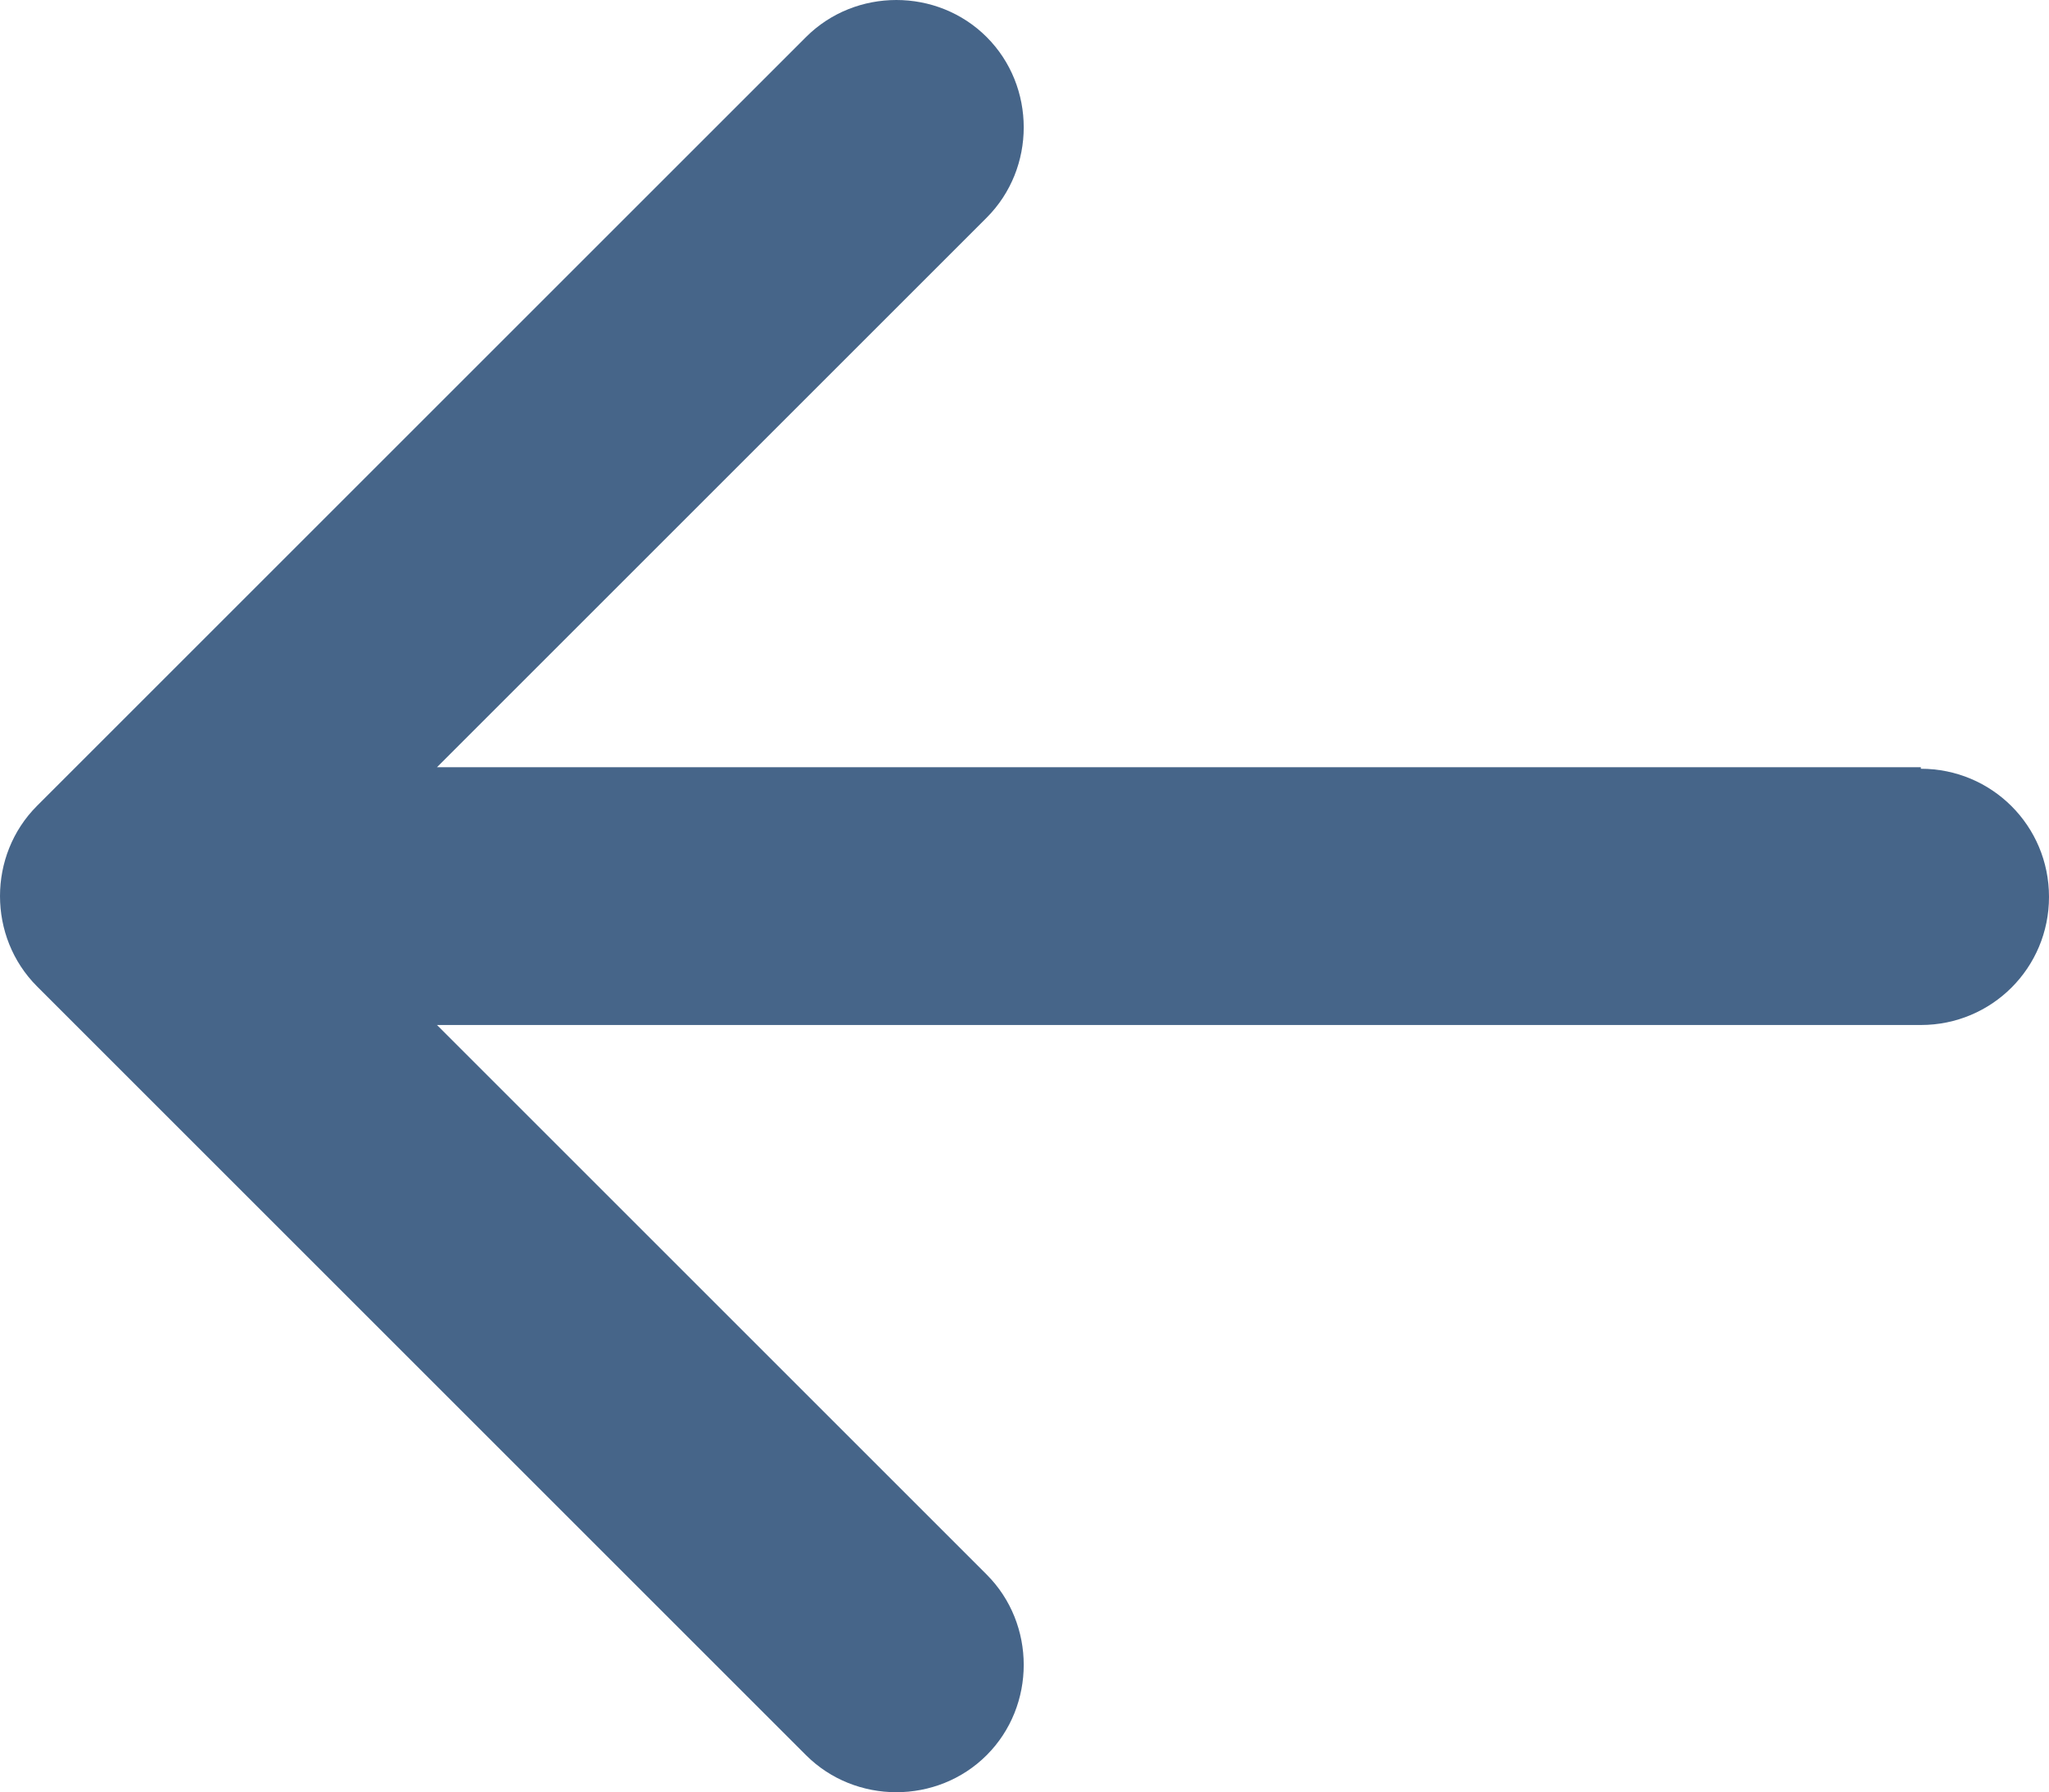
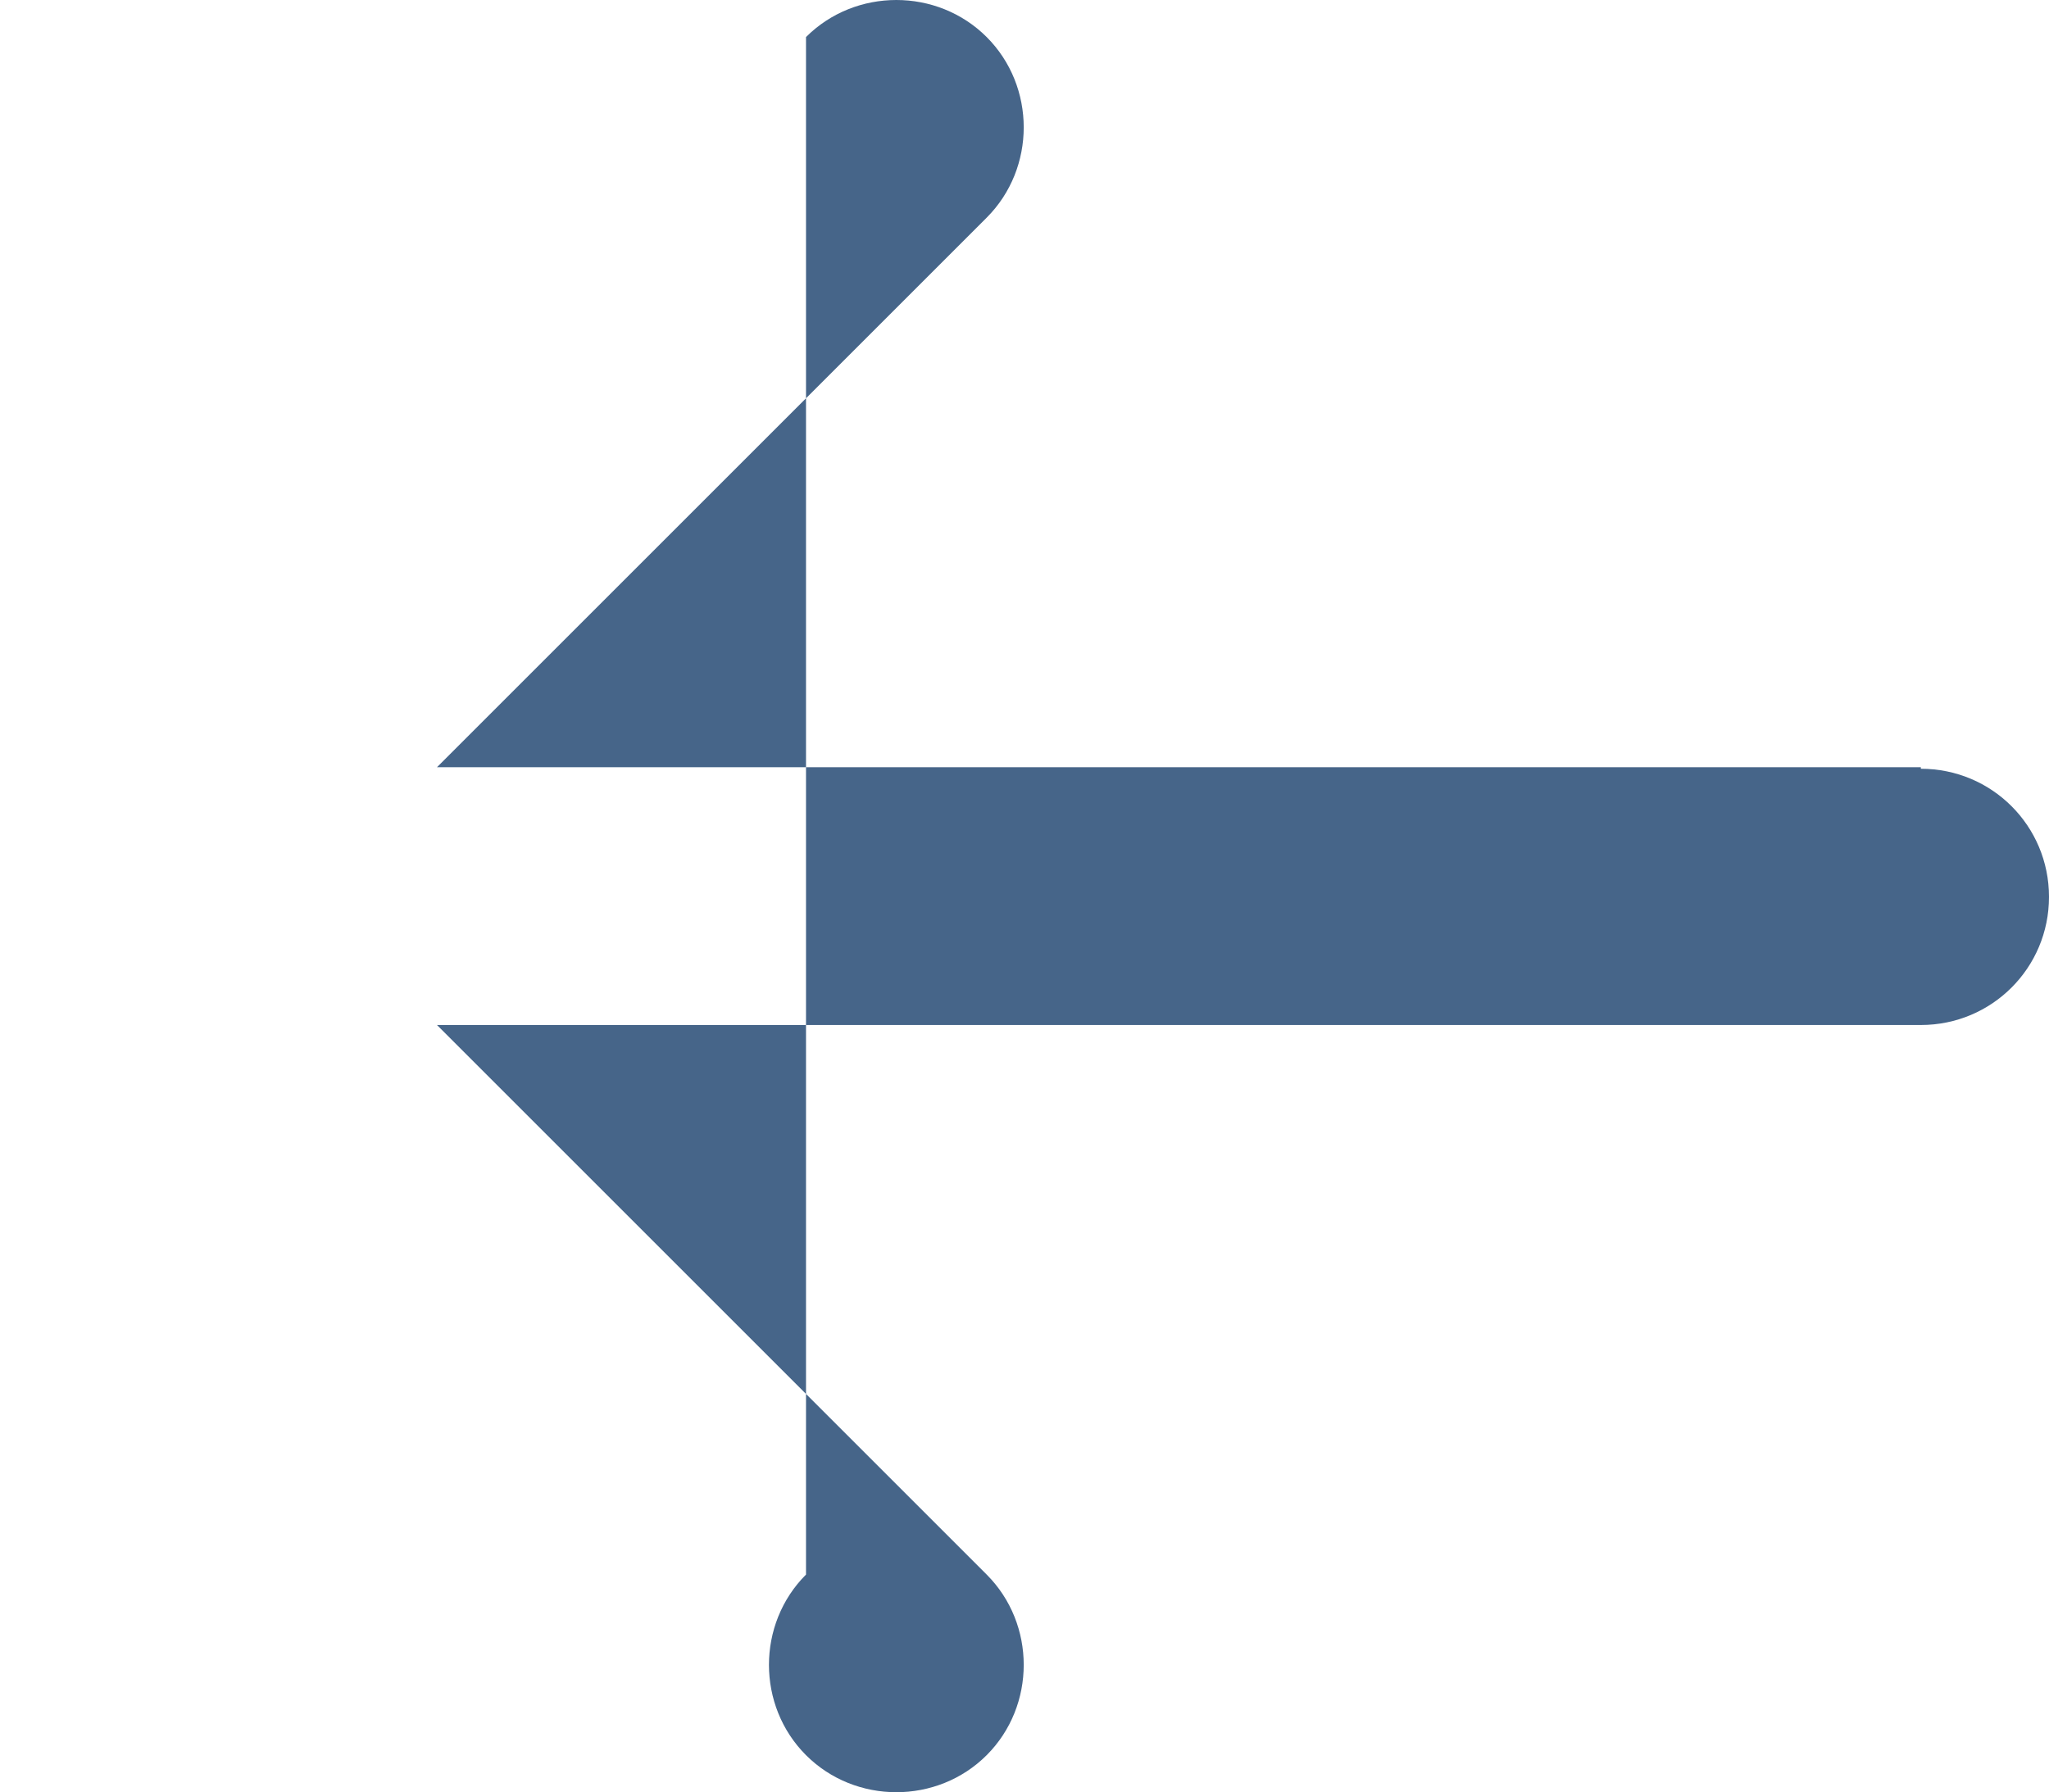
<svg xmlns="http://www.w3.org/2000/svg" id="b" viewBox="0 0 13.27 11.61">
  <defs>
    <style>.d{fill:#466589;fill-rule:evenodd;}</style>
  </defs>
  <g id="c">
-     <path class="d" d="M12.44,4.98c.46,0,.83.37.83.83s-.37.83-.83.83H2.83l3.56,3.56c.32.32.32.85,0,1.17s-.85.32-1.17,0L.24,6.39c-.32-.32-.32-.85,0-1.17,0,0,0,0,0,0L5.22.24c.32-.32.85-.32,1.17,0s.32.85,0,1.17l-3.56,3.56h9.61Z" />
+     <path class="d" d="M12.44,4.98c.46,0,.83.37.83.83s-.37.83-.83.83H2.83l3.56,3.56c.32.32.32.85,0,1.17s-.85.32-1.17,0c-.32-.32-.32-.85,0-1.17,0,0,0,0,0,0L5.22.24c.32-.32.85-.32,1.17,0s.32.85,0,1.17l-3.56,3.56h9.61Z" />
  </g>
</svg>